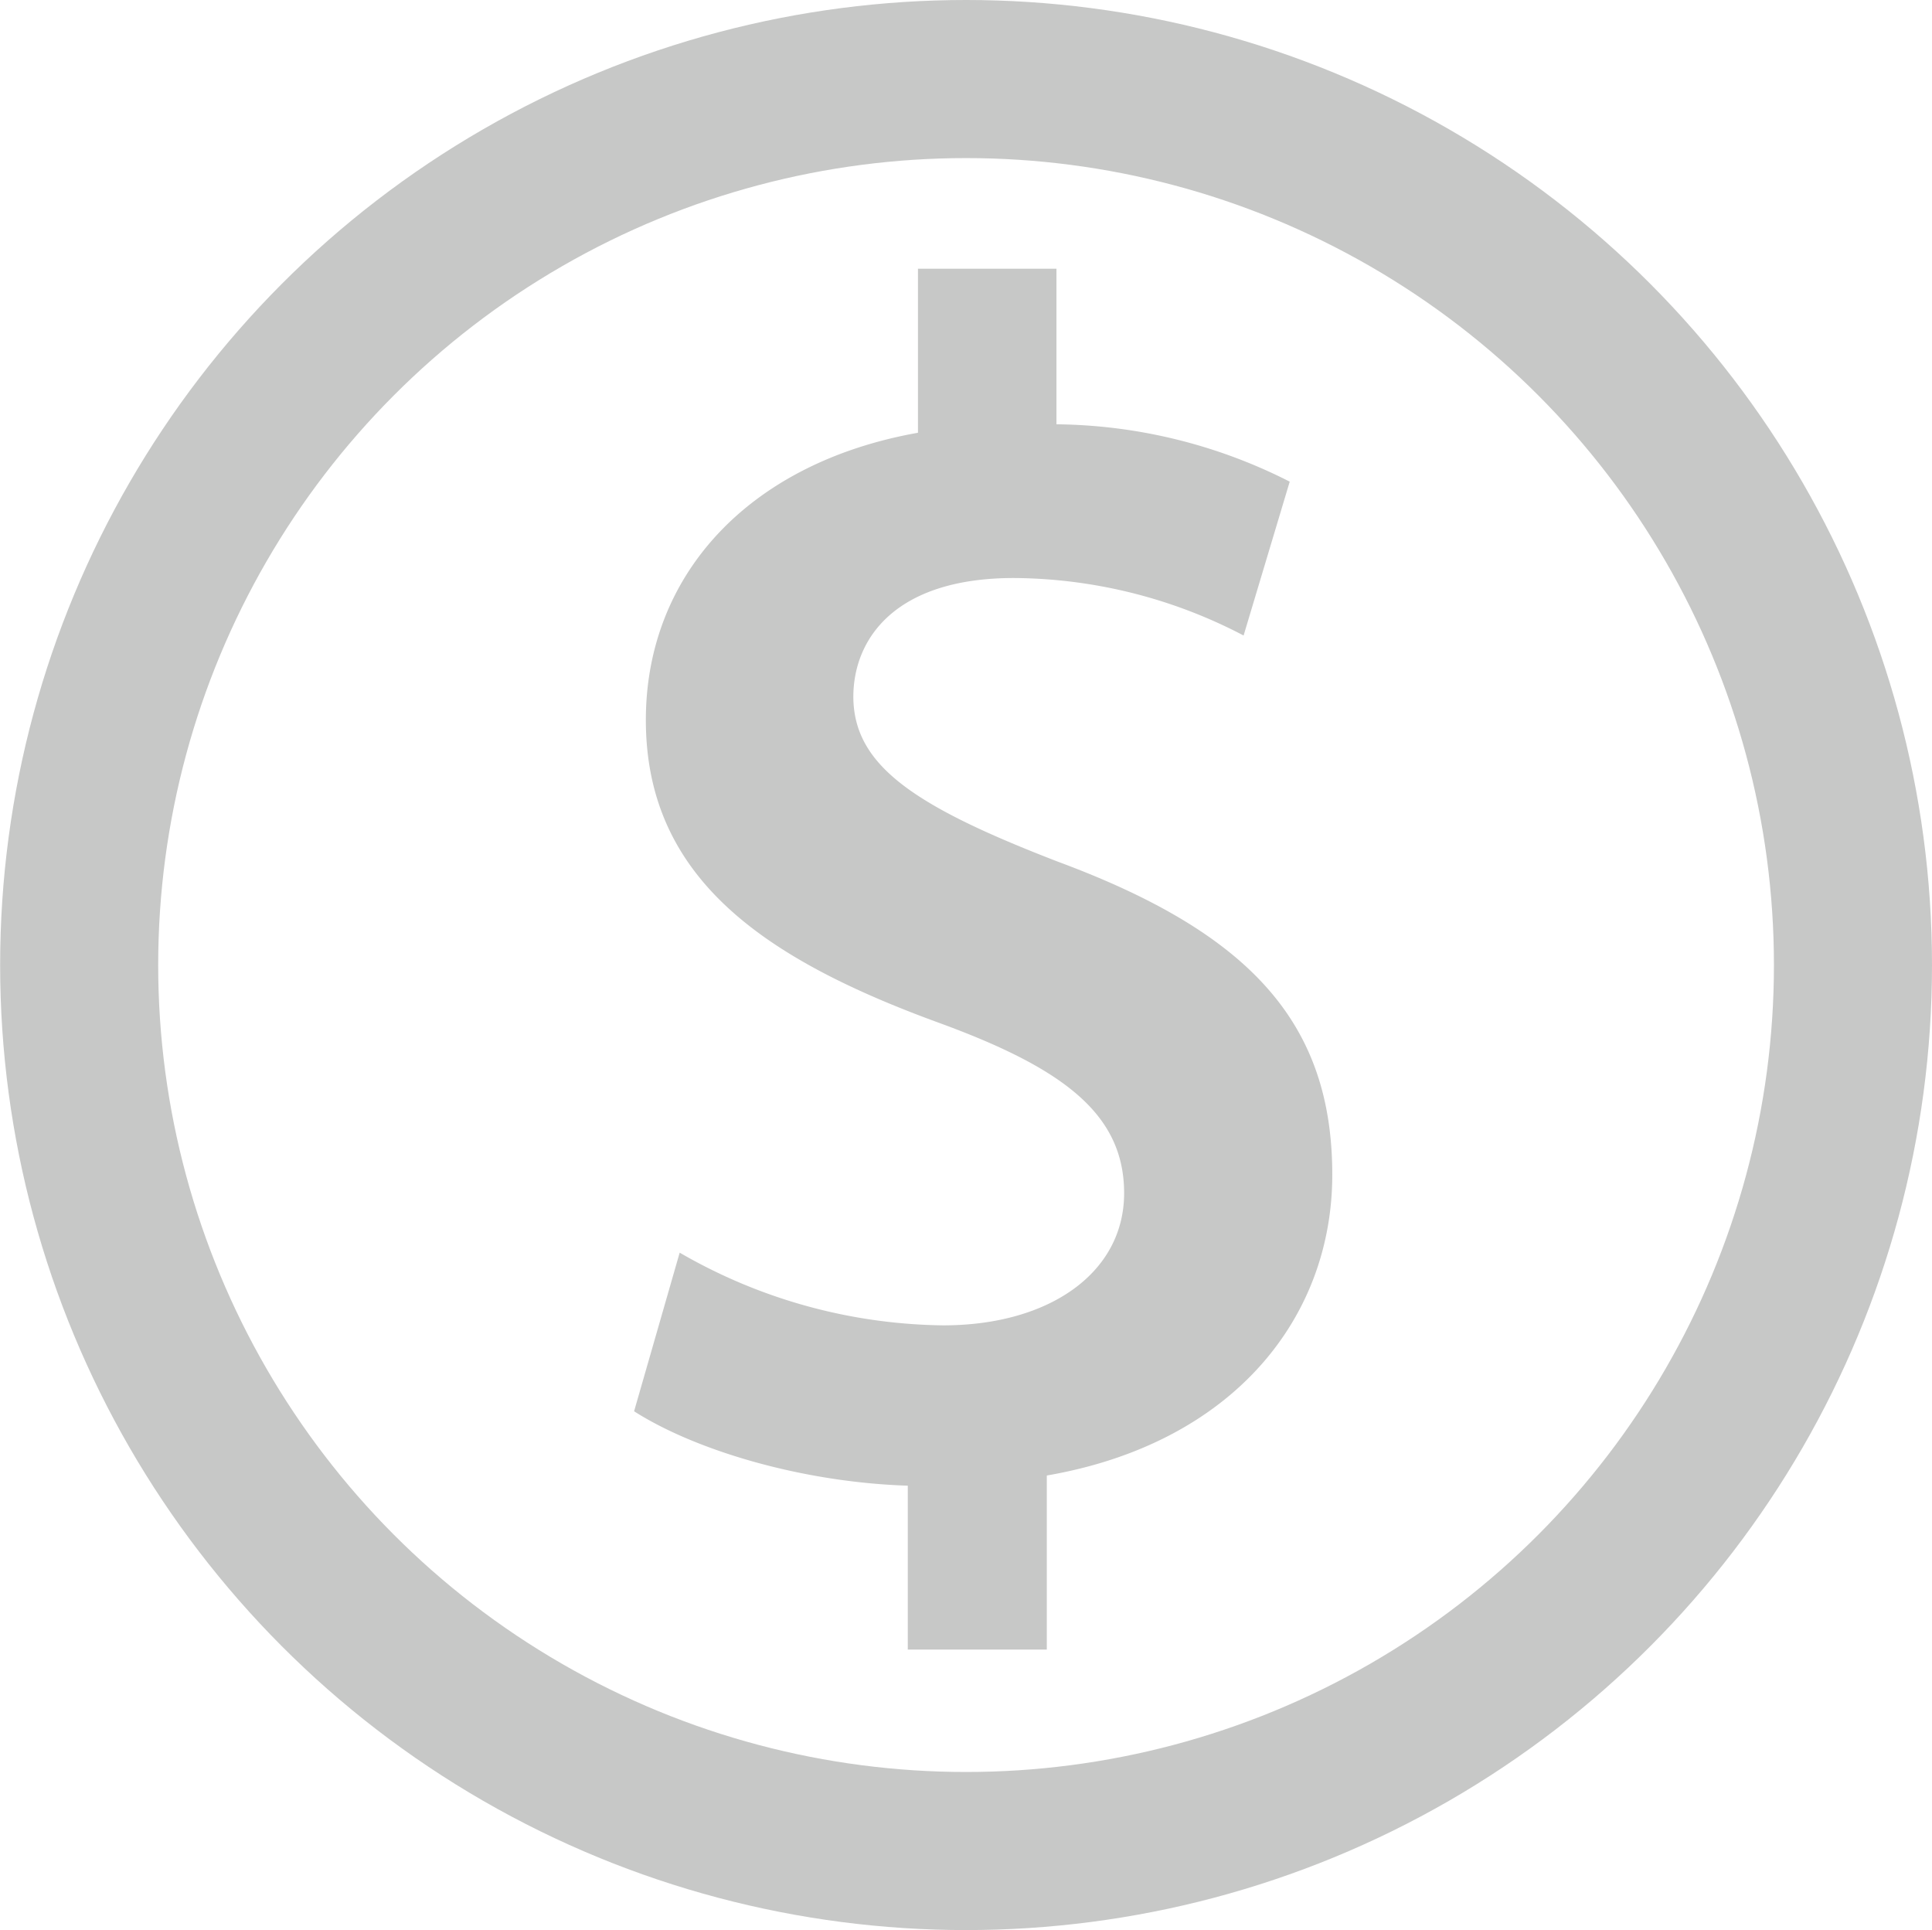
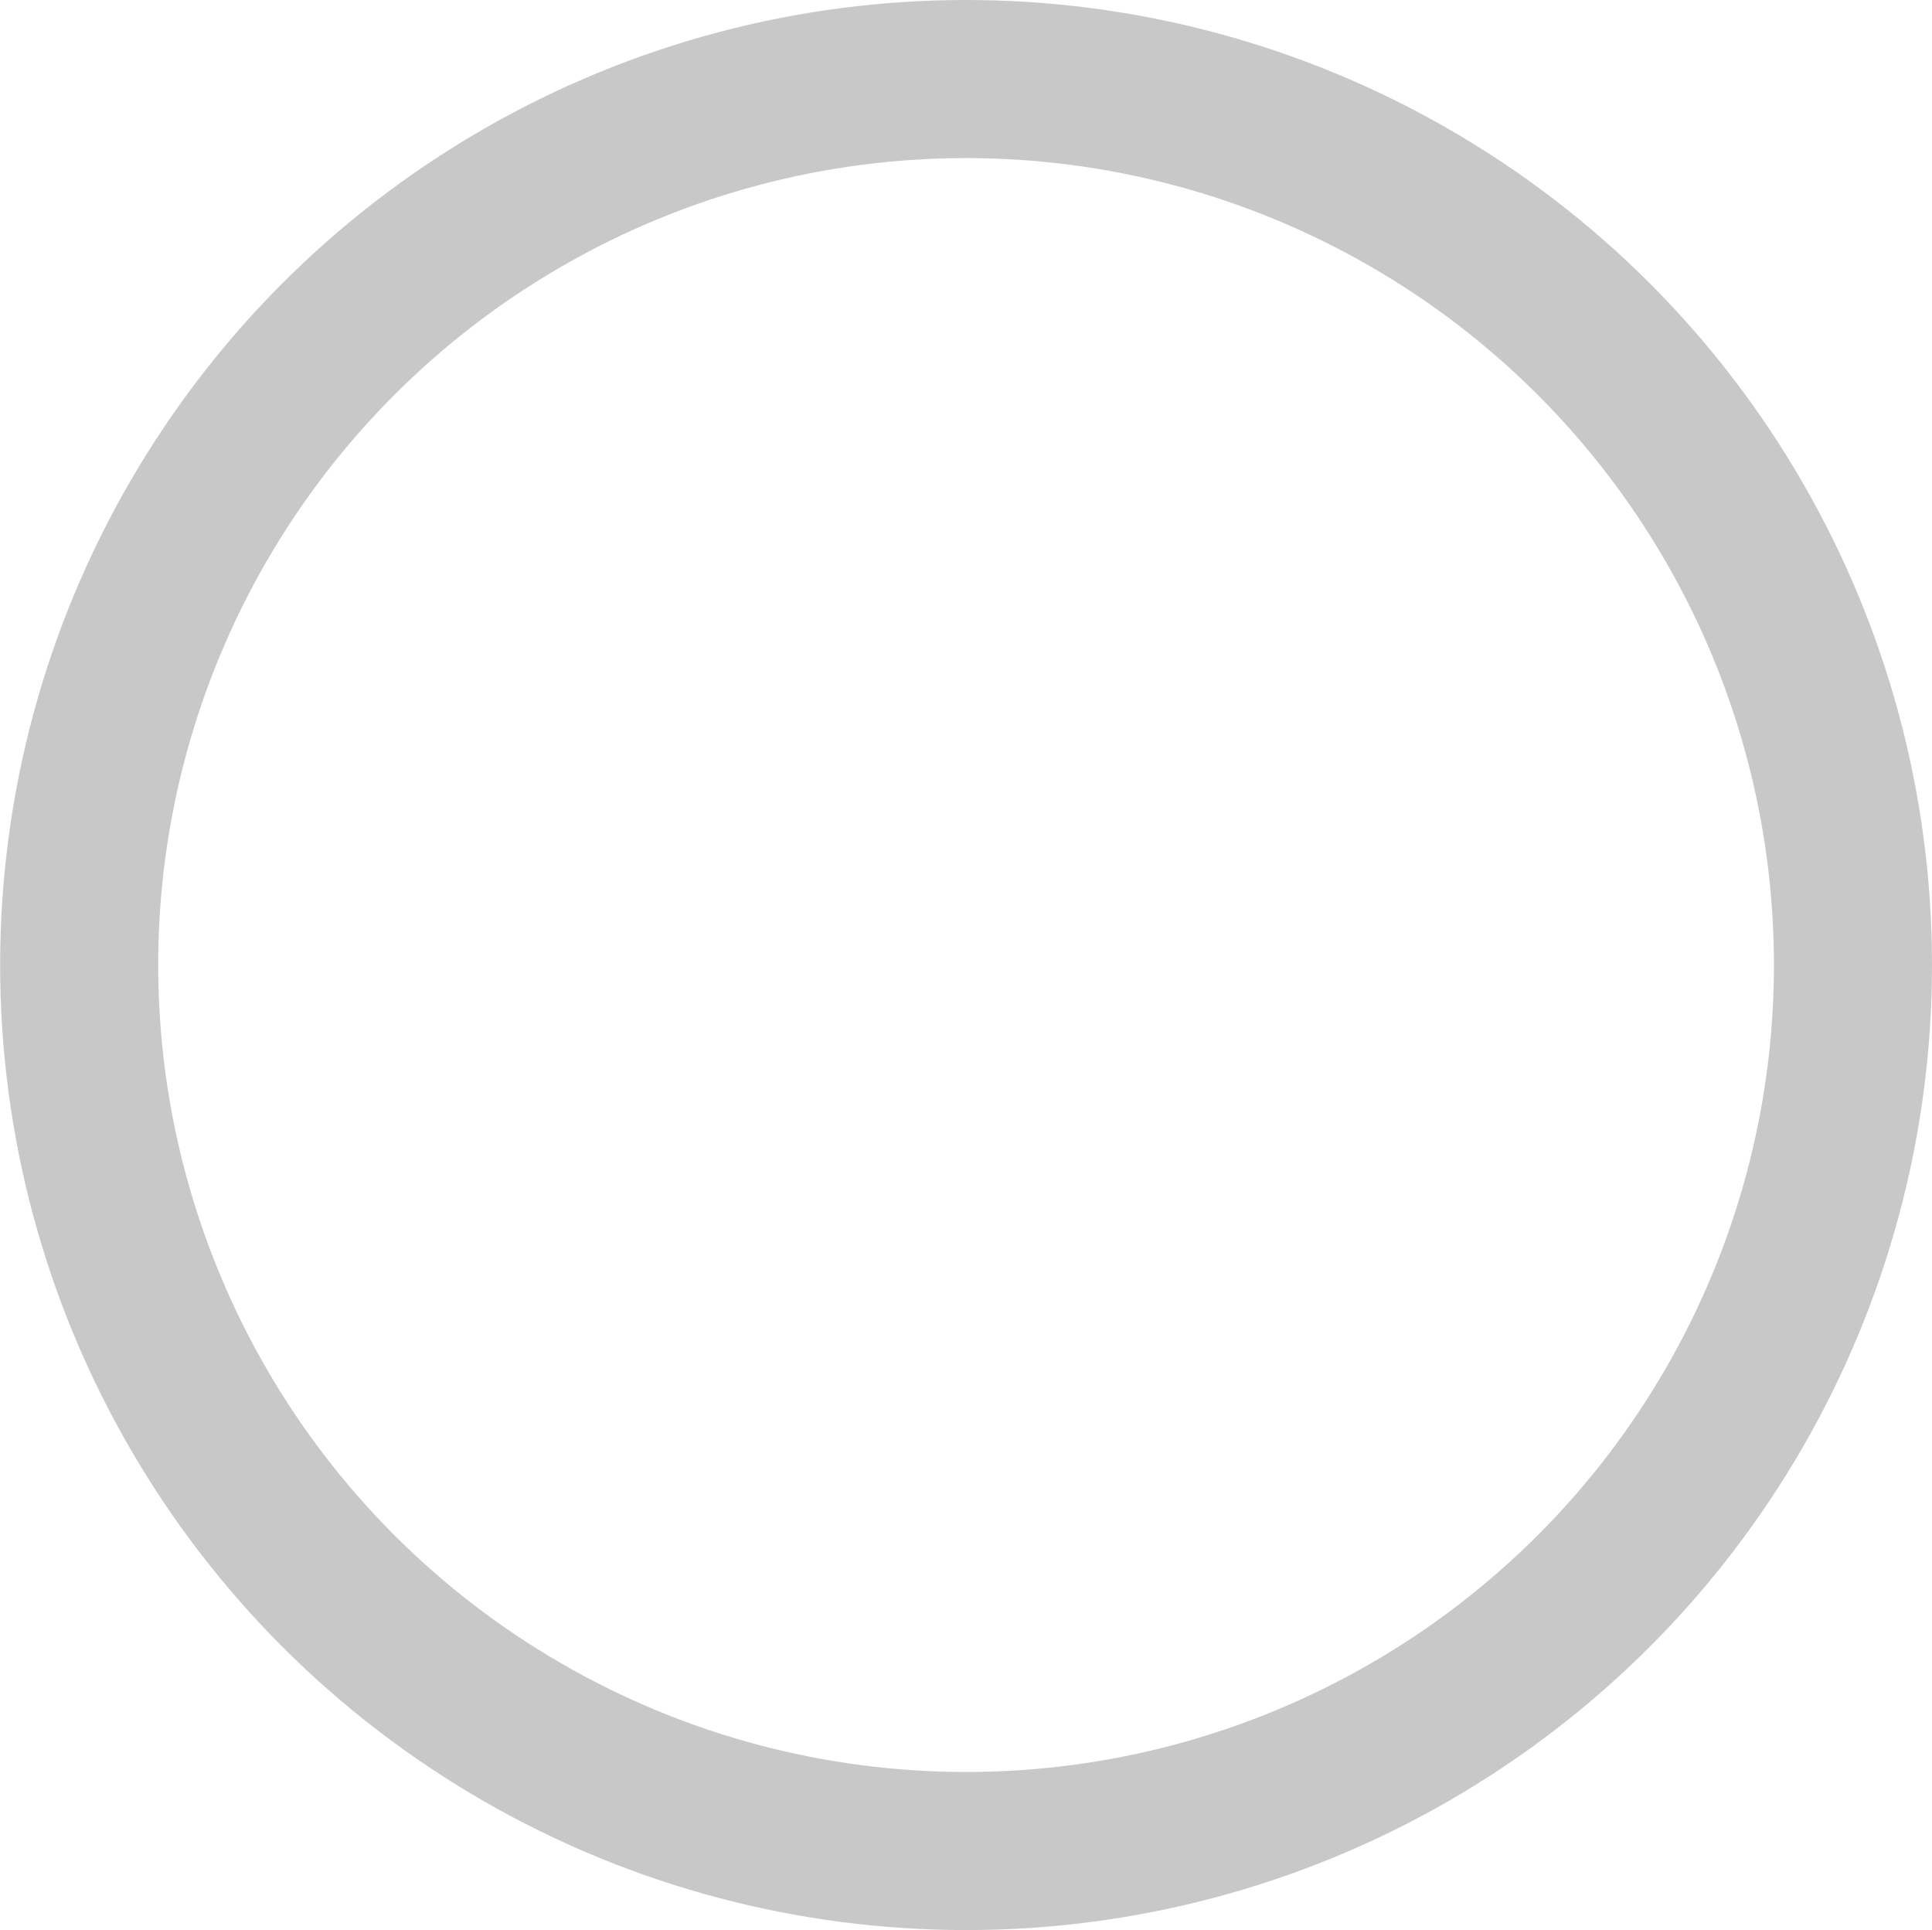
<svg xmlns="http://www.w3.org/2000/svg" id="Layer_1" data-name="Layer 1" viewBox="0 0 146.19 146.03">
  <defs>
    <style>.cls-1{fill:none;stroke:#c7c8c7;stroke-linecap:round;stroke-linejoin:round;stroke-width:11.96px;}.cls-2{fill:#c7c8c7;}</style>
  </defs>
  <title>payment options box</title>
  <ellipse class="cls-1" cx="73.1" cy="73.01" rx="67.11" ry="67.03" />
-   <path class="cls-2" d="M70.59,126.79v-12.4c-8.06-.26-16.11-2.69-20.71-5.63l3.45-12a40.68,40.68,0,0,0,19.94,5.5c8.06,0,13.69-4,13.69-10S82.35,82.8,72.89,79.35c-13.3-4.86-22.12-11-22.12-22.89,0-10.87,7.67-19.43,20.59-21.73V22.32H81.84V34.09a39.72,39.72,0,0,1,17.65,4.34L96,50.07a37.89,37.89,0,0,0-17.38-4.35c-9,0-12.15,4.61-12.15,9C66.5,59.92,71.1,63,82,67.2c14.45,5.37,20.71,12.15,20.71,23.66,0,10.87-7.54,20.33-21.6,22.76v13.17Z" transform="translate(-1.9 -1.99)" />
</svg>